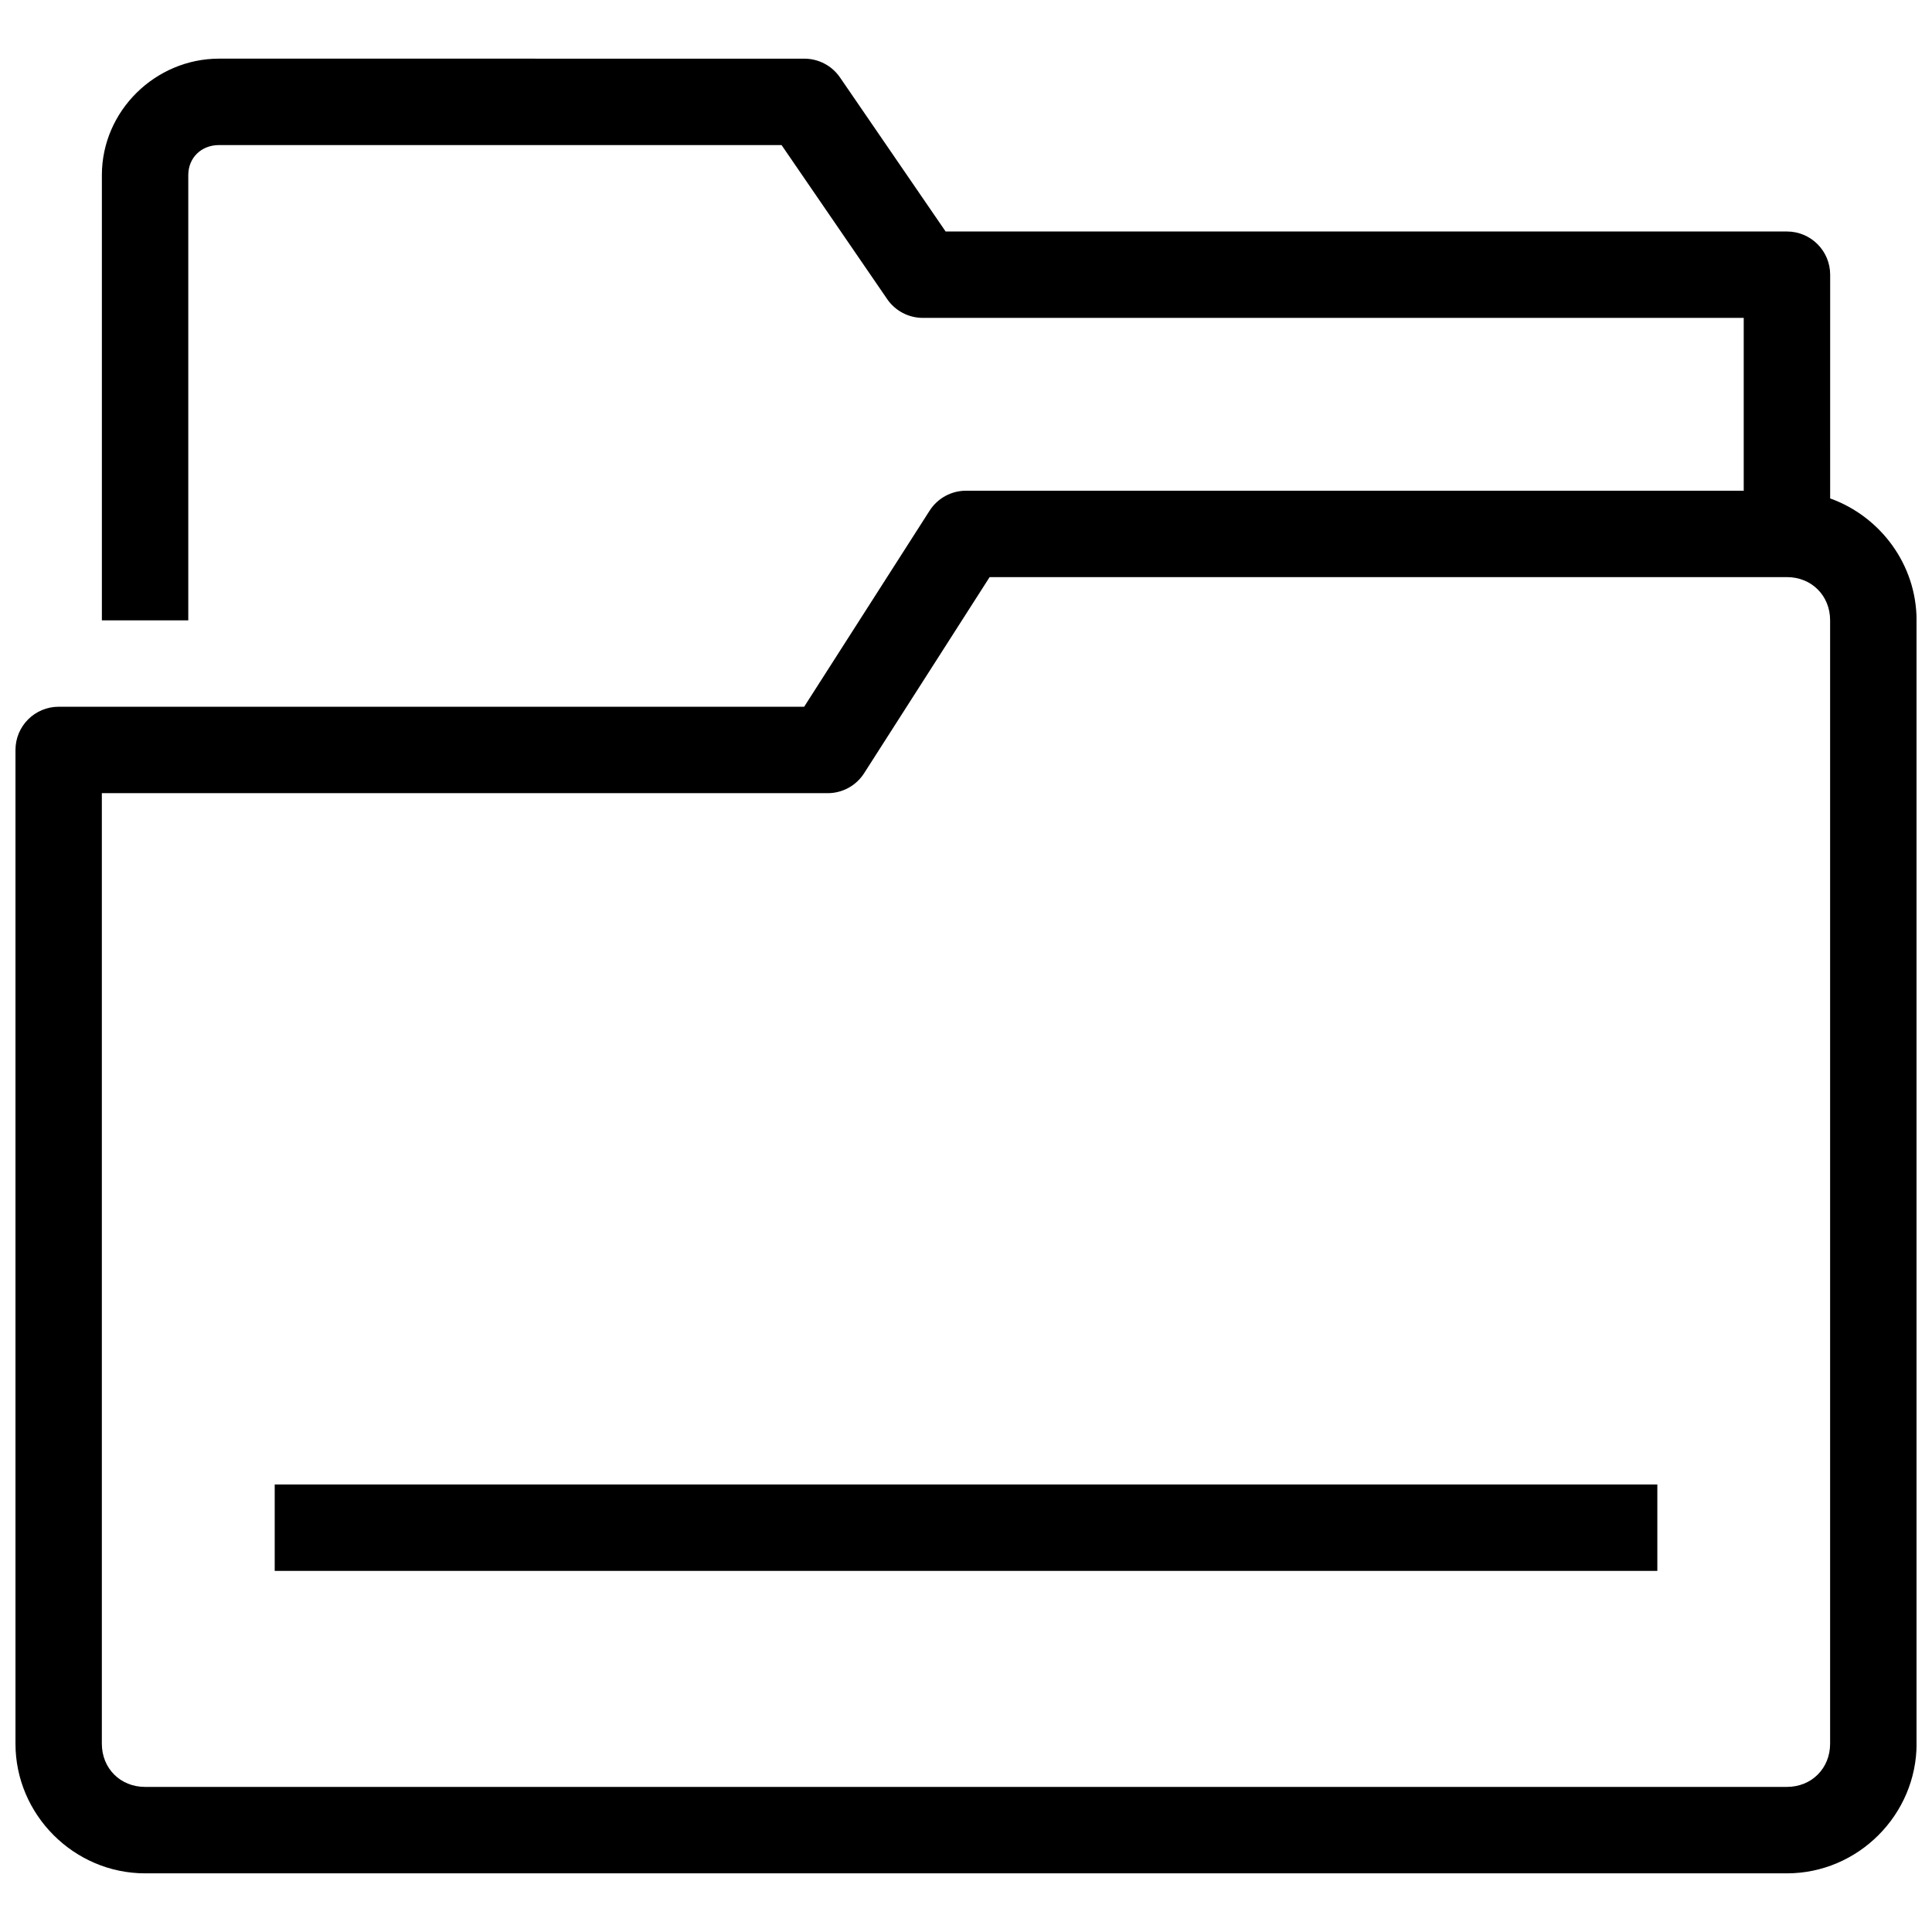
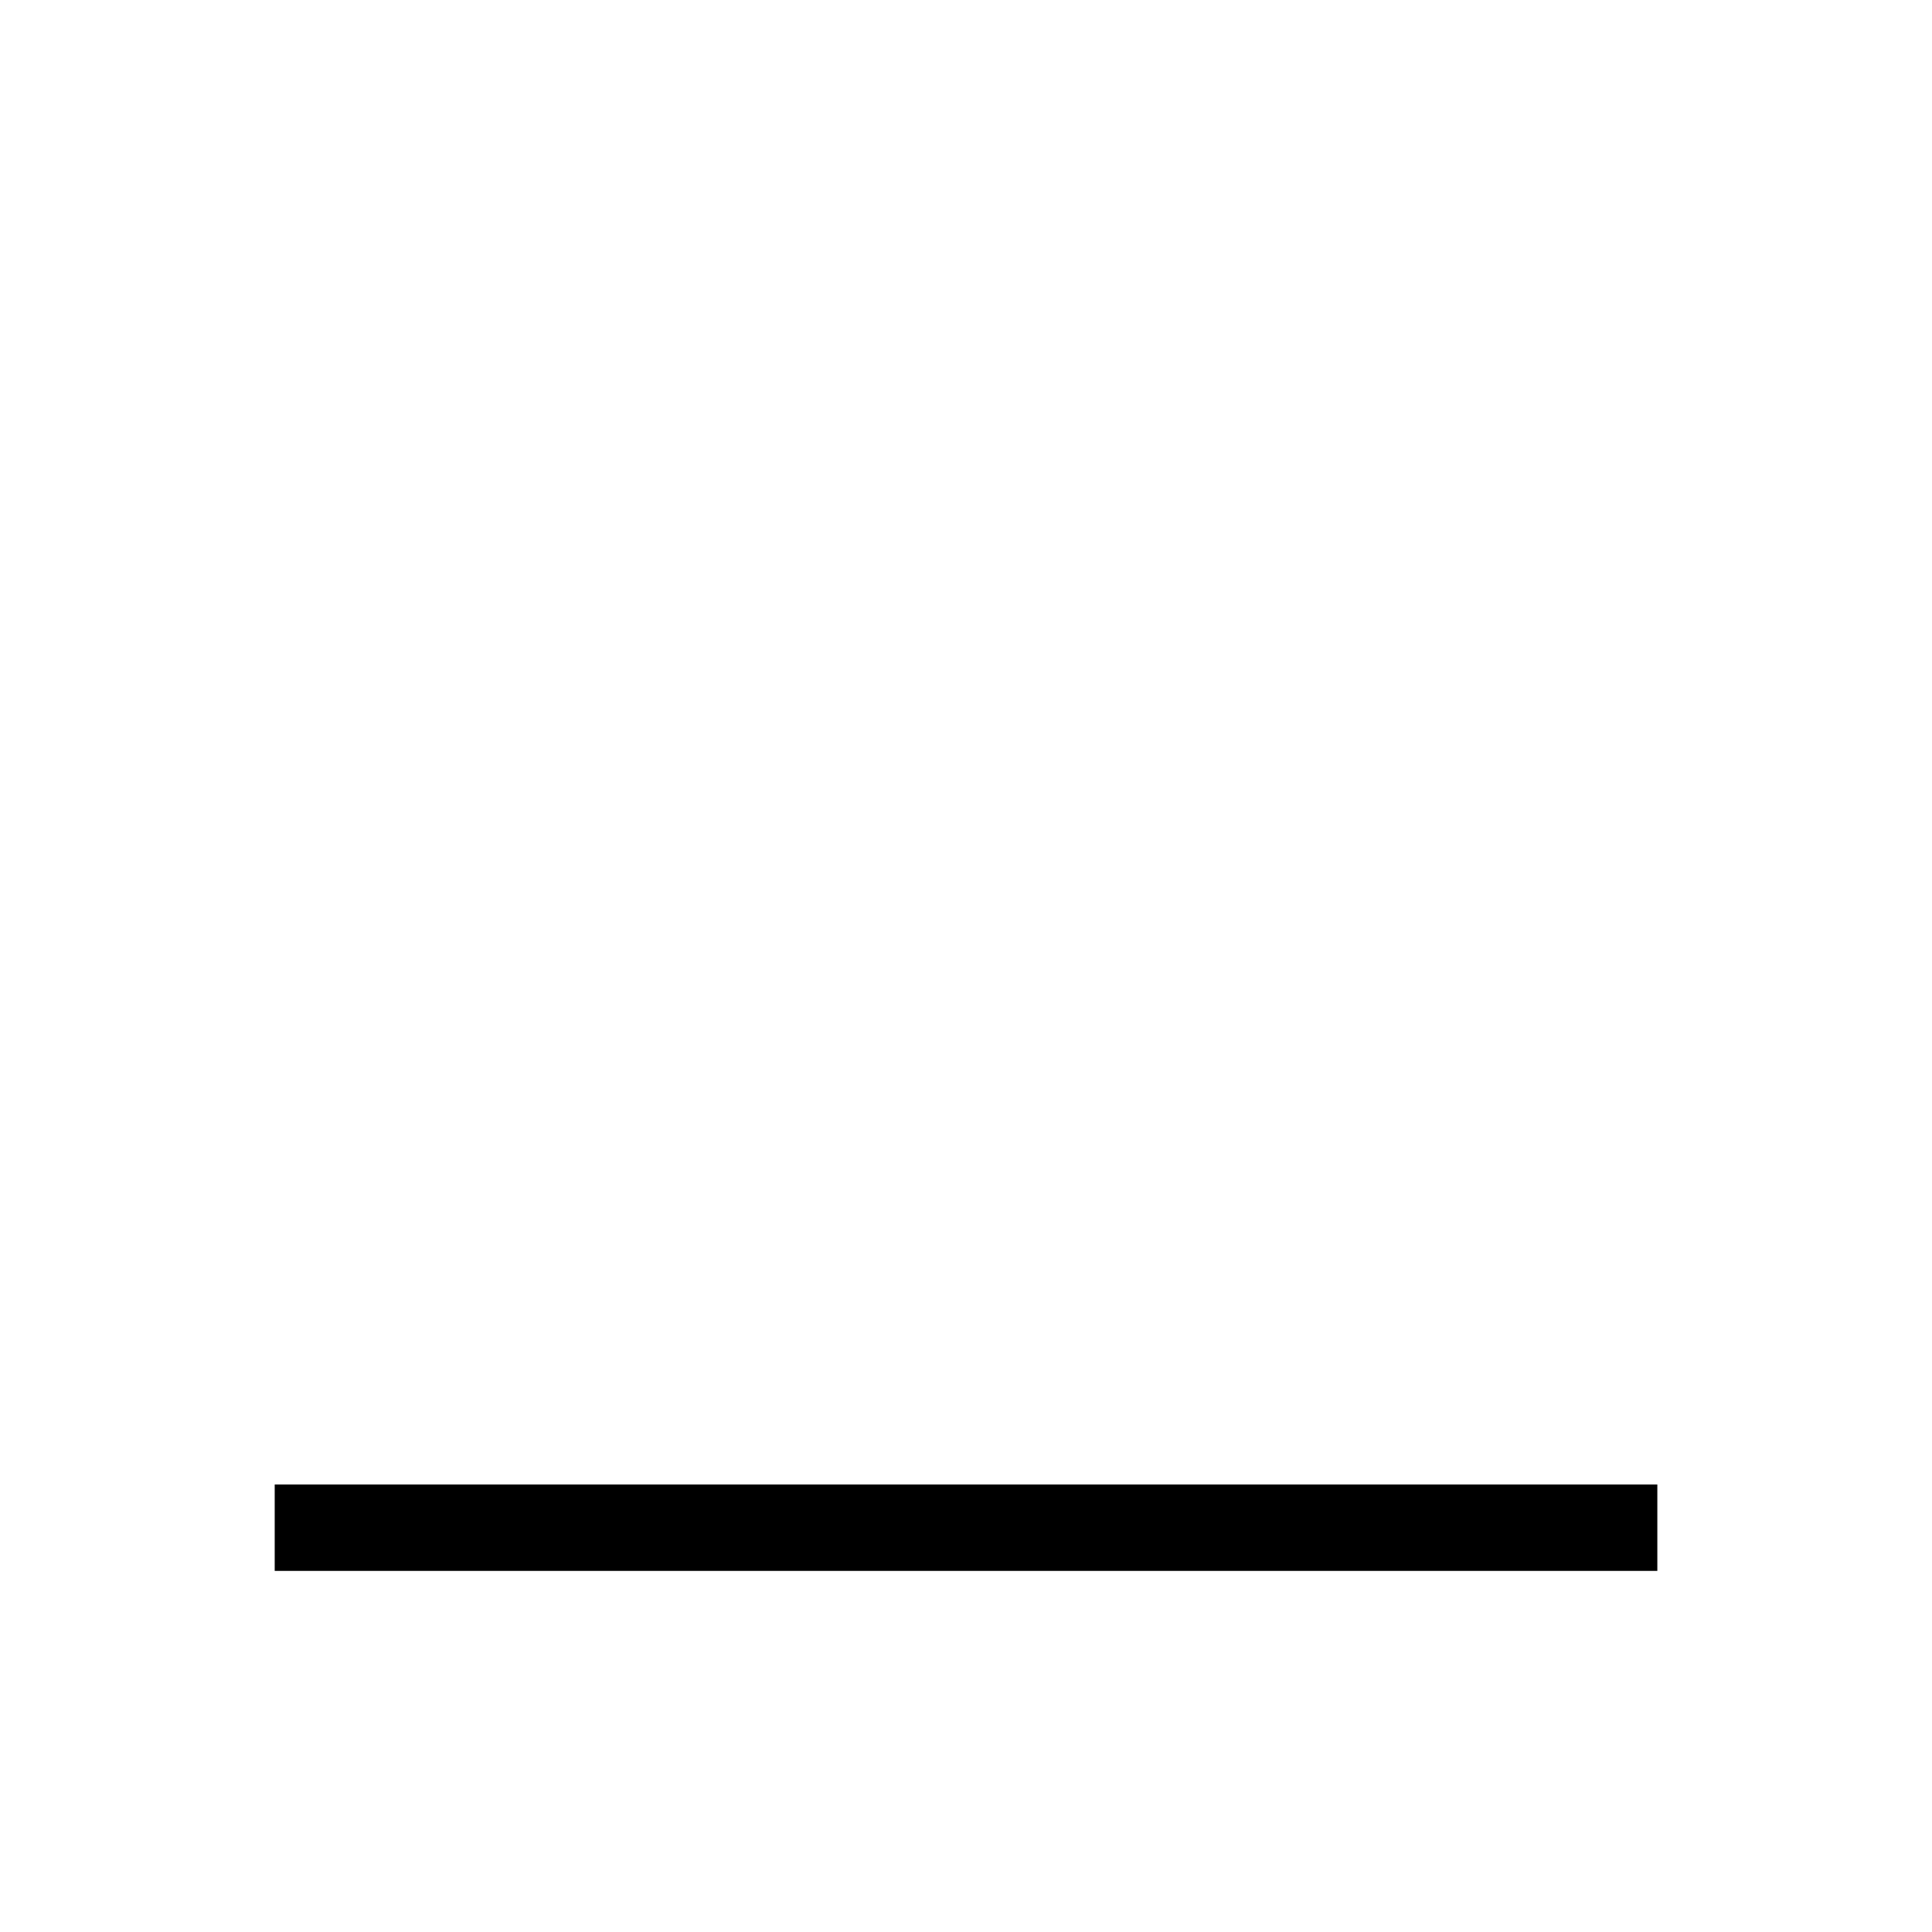
<svg xmlns="http://www.w3.org/2000/svg" width="800px" height="800px" version="1.1" viewBox="144 144 512 512">
  <defs>
    <clipPath id="a">
-       <path d="m148.09 159h503.81v482h-503.81z" />
-     </clipPath>
+       </clipPath>
  </defs>
  <g clip-path="url(#a)">
    <path d="m202.08 159.54c-16.949 0-31.082 13.895-31.082 30.863v117.99h22.898v-117.99c0-4.539 3.387-7.961 8.184-7.961h149.04l28 40.836h-0.004c2.137 3.106 5.668 4.965 9.438 4.965h217.55v45.801h-206.1c-3.902 0-7.535 1.992-9.641 5.277l-33.254 51.973h-197.56c-6.324 0-11.449 5.129-11.449 11.449v263.36c0 18.832 15.52 34.352 34.352 34.352h435.11c18.832 0 34.352-15.52 34.352-34.352l-0.004-297.7c0-14.816-9.629-27.547-22.902-32.316l0.004-59.285c0-6.324-5.129-11.453-11.453-11.453h-222.96l-28-40.836c-2.137-3.106-5.664-4.965-9.438-4.965zm204.18 137.4h211.29c6.543 0 11.449 4.91 11.449 11.449v297.71c0 6.543-4.91 11.449-11.449 11.449h-435.11c-6.543 0-11.449-4.906-11.449-11.449v-251.9h192.37c3.902-0.004 7.535-1.992 9.637-5.281z" />
  </g>
  <path d="m216.8 537.4v22.902h366.41v-22.902z" />
</svg>